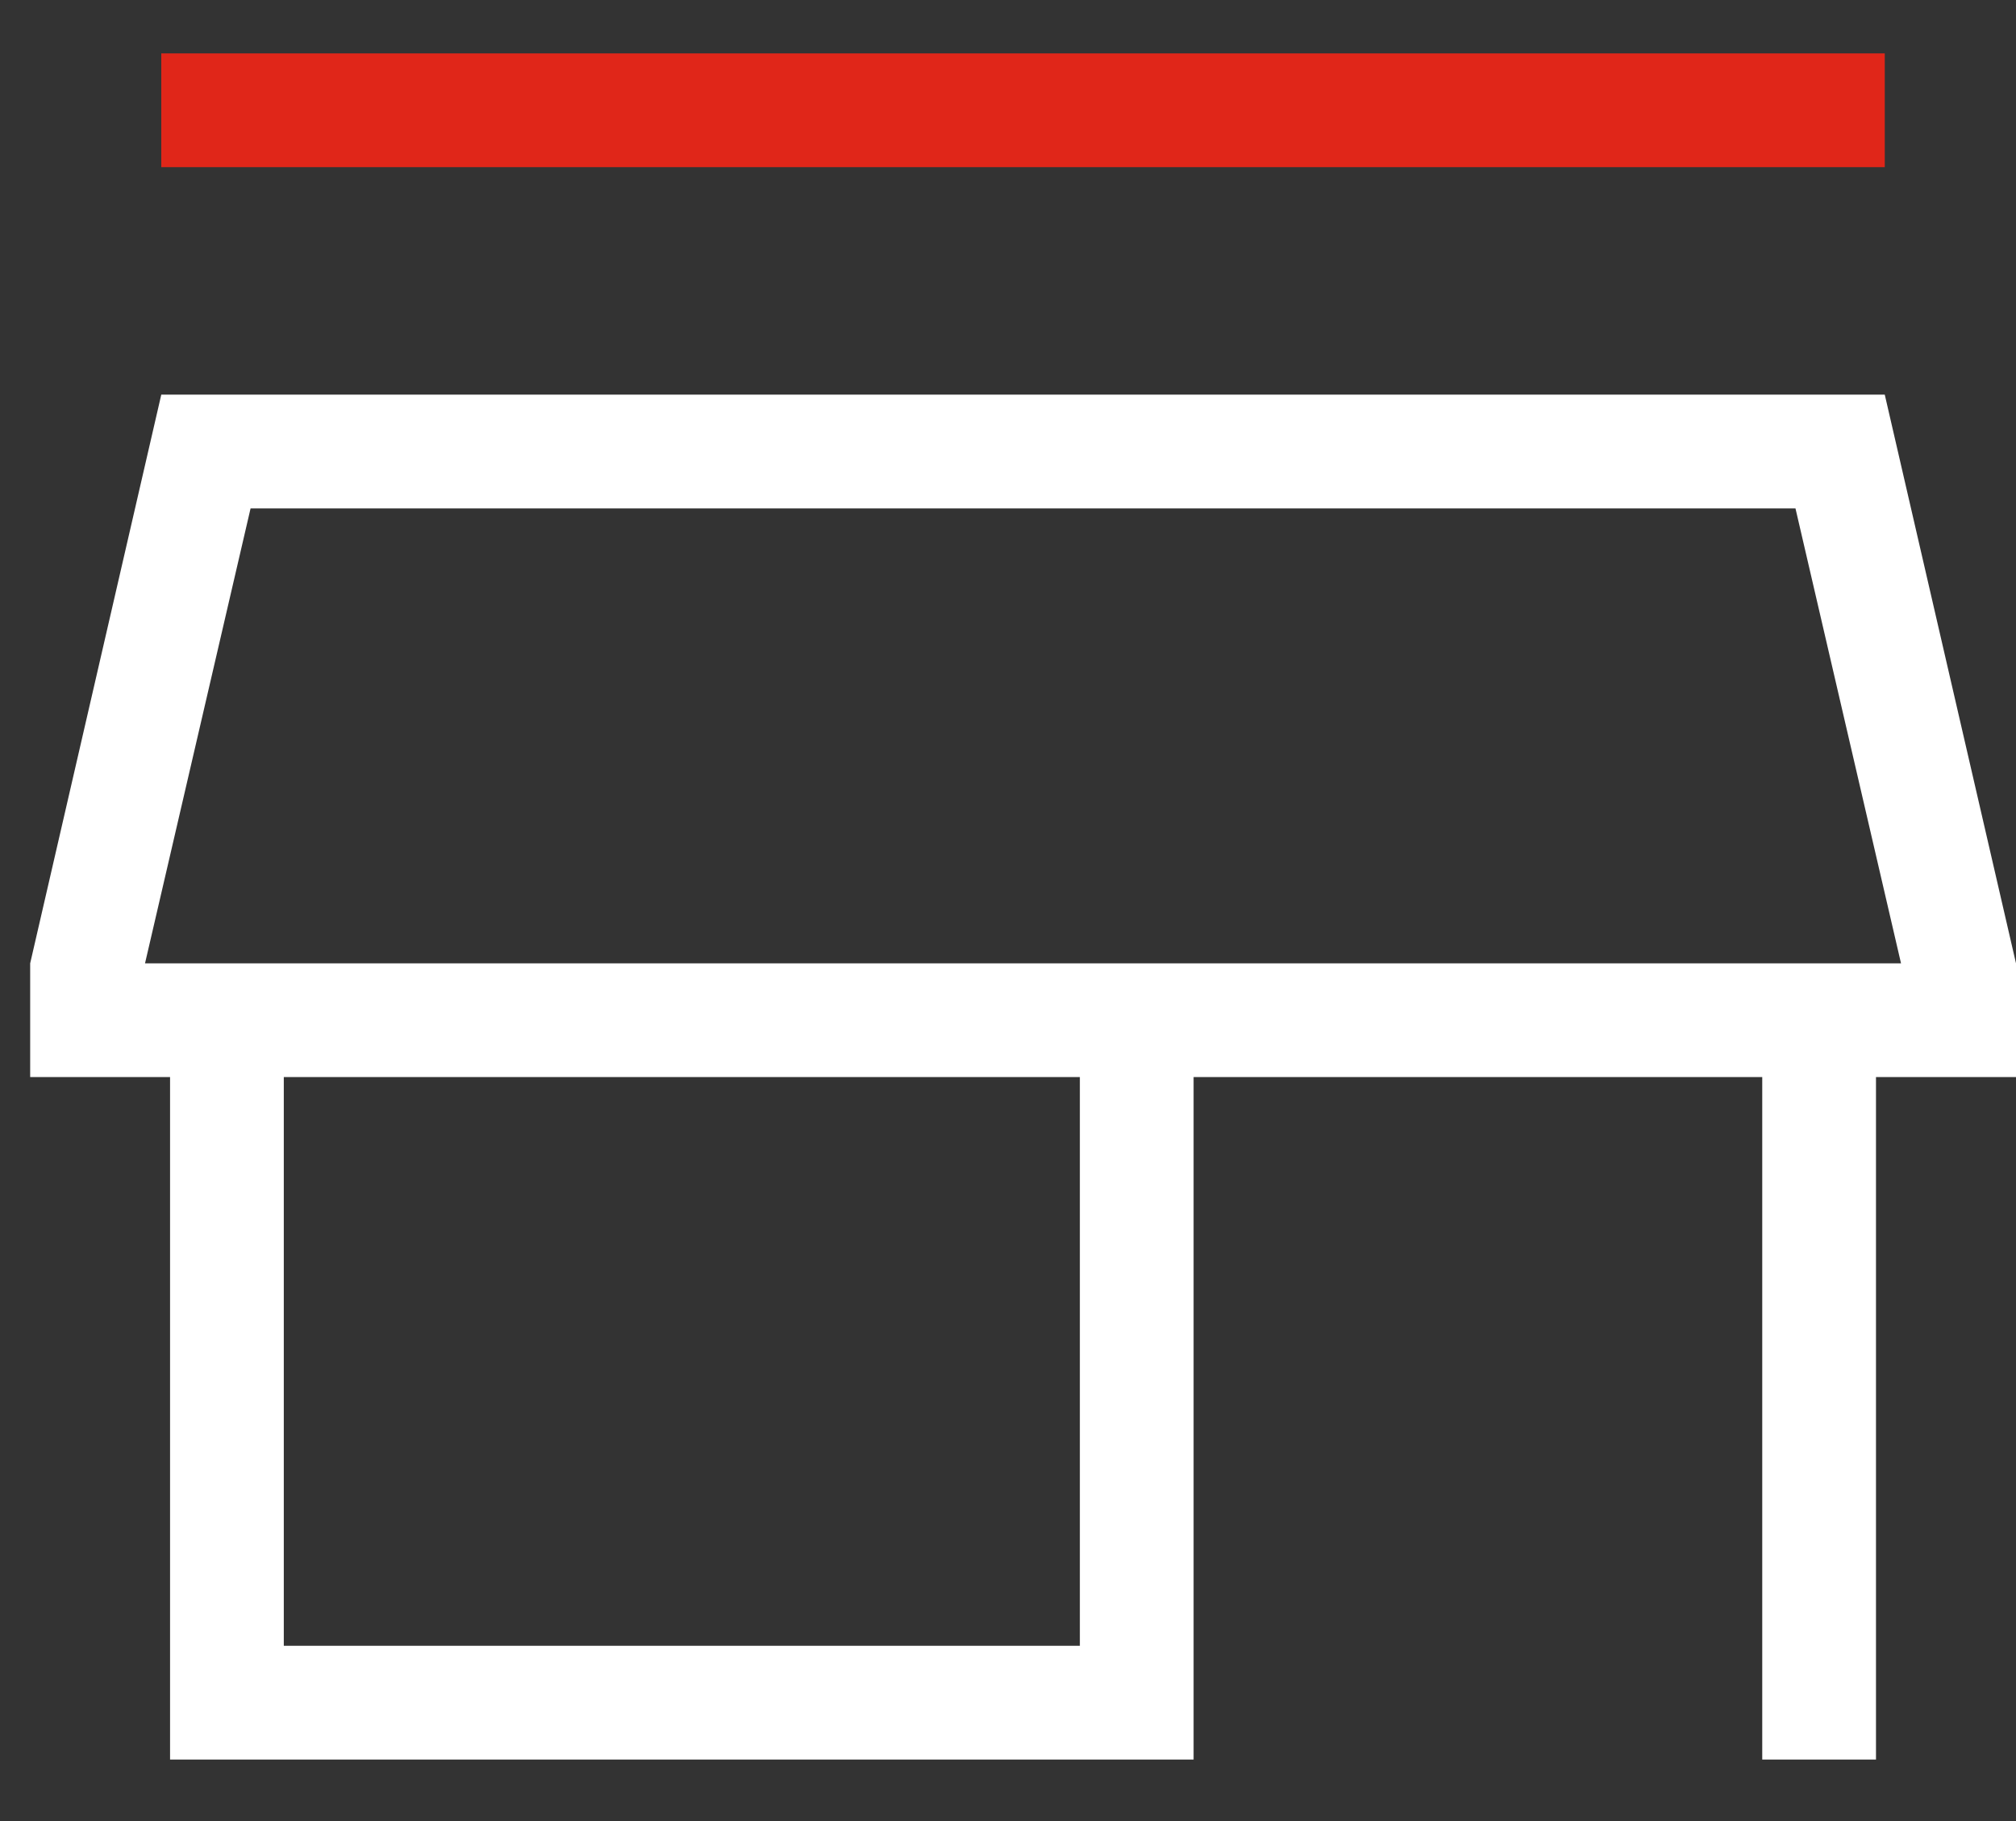
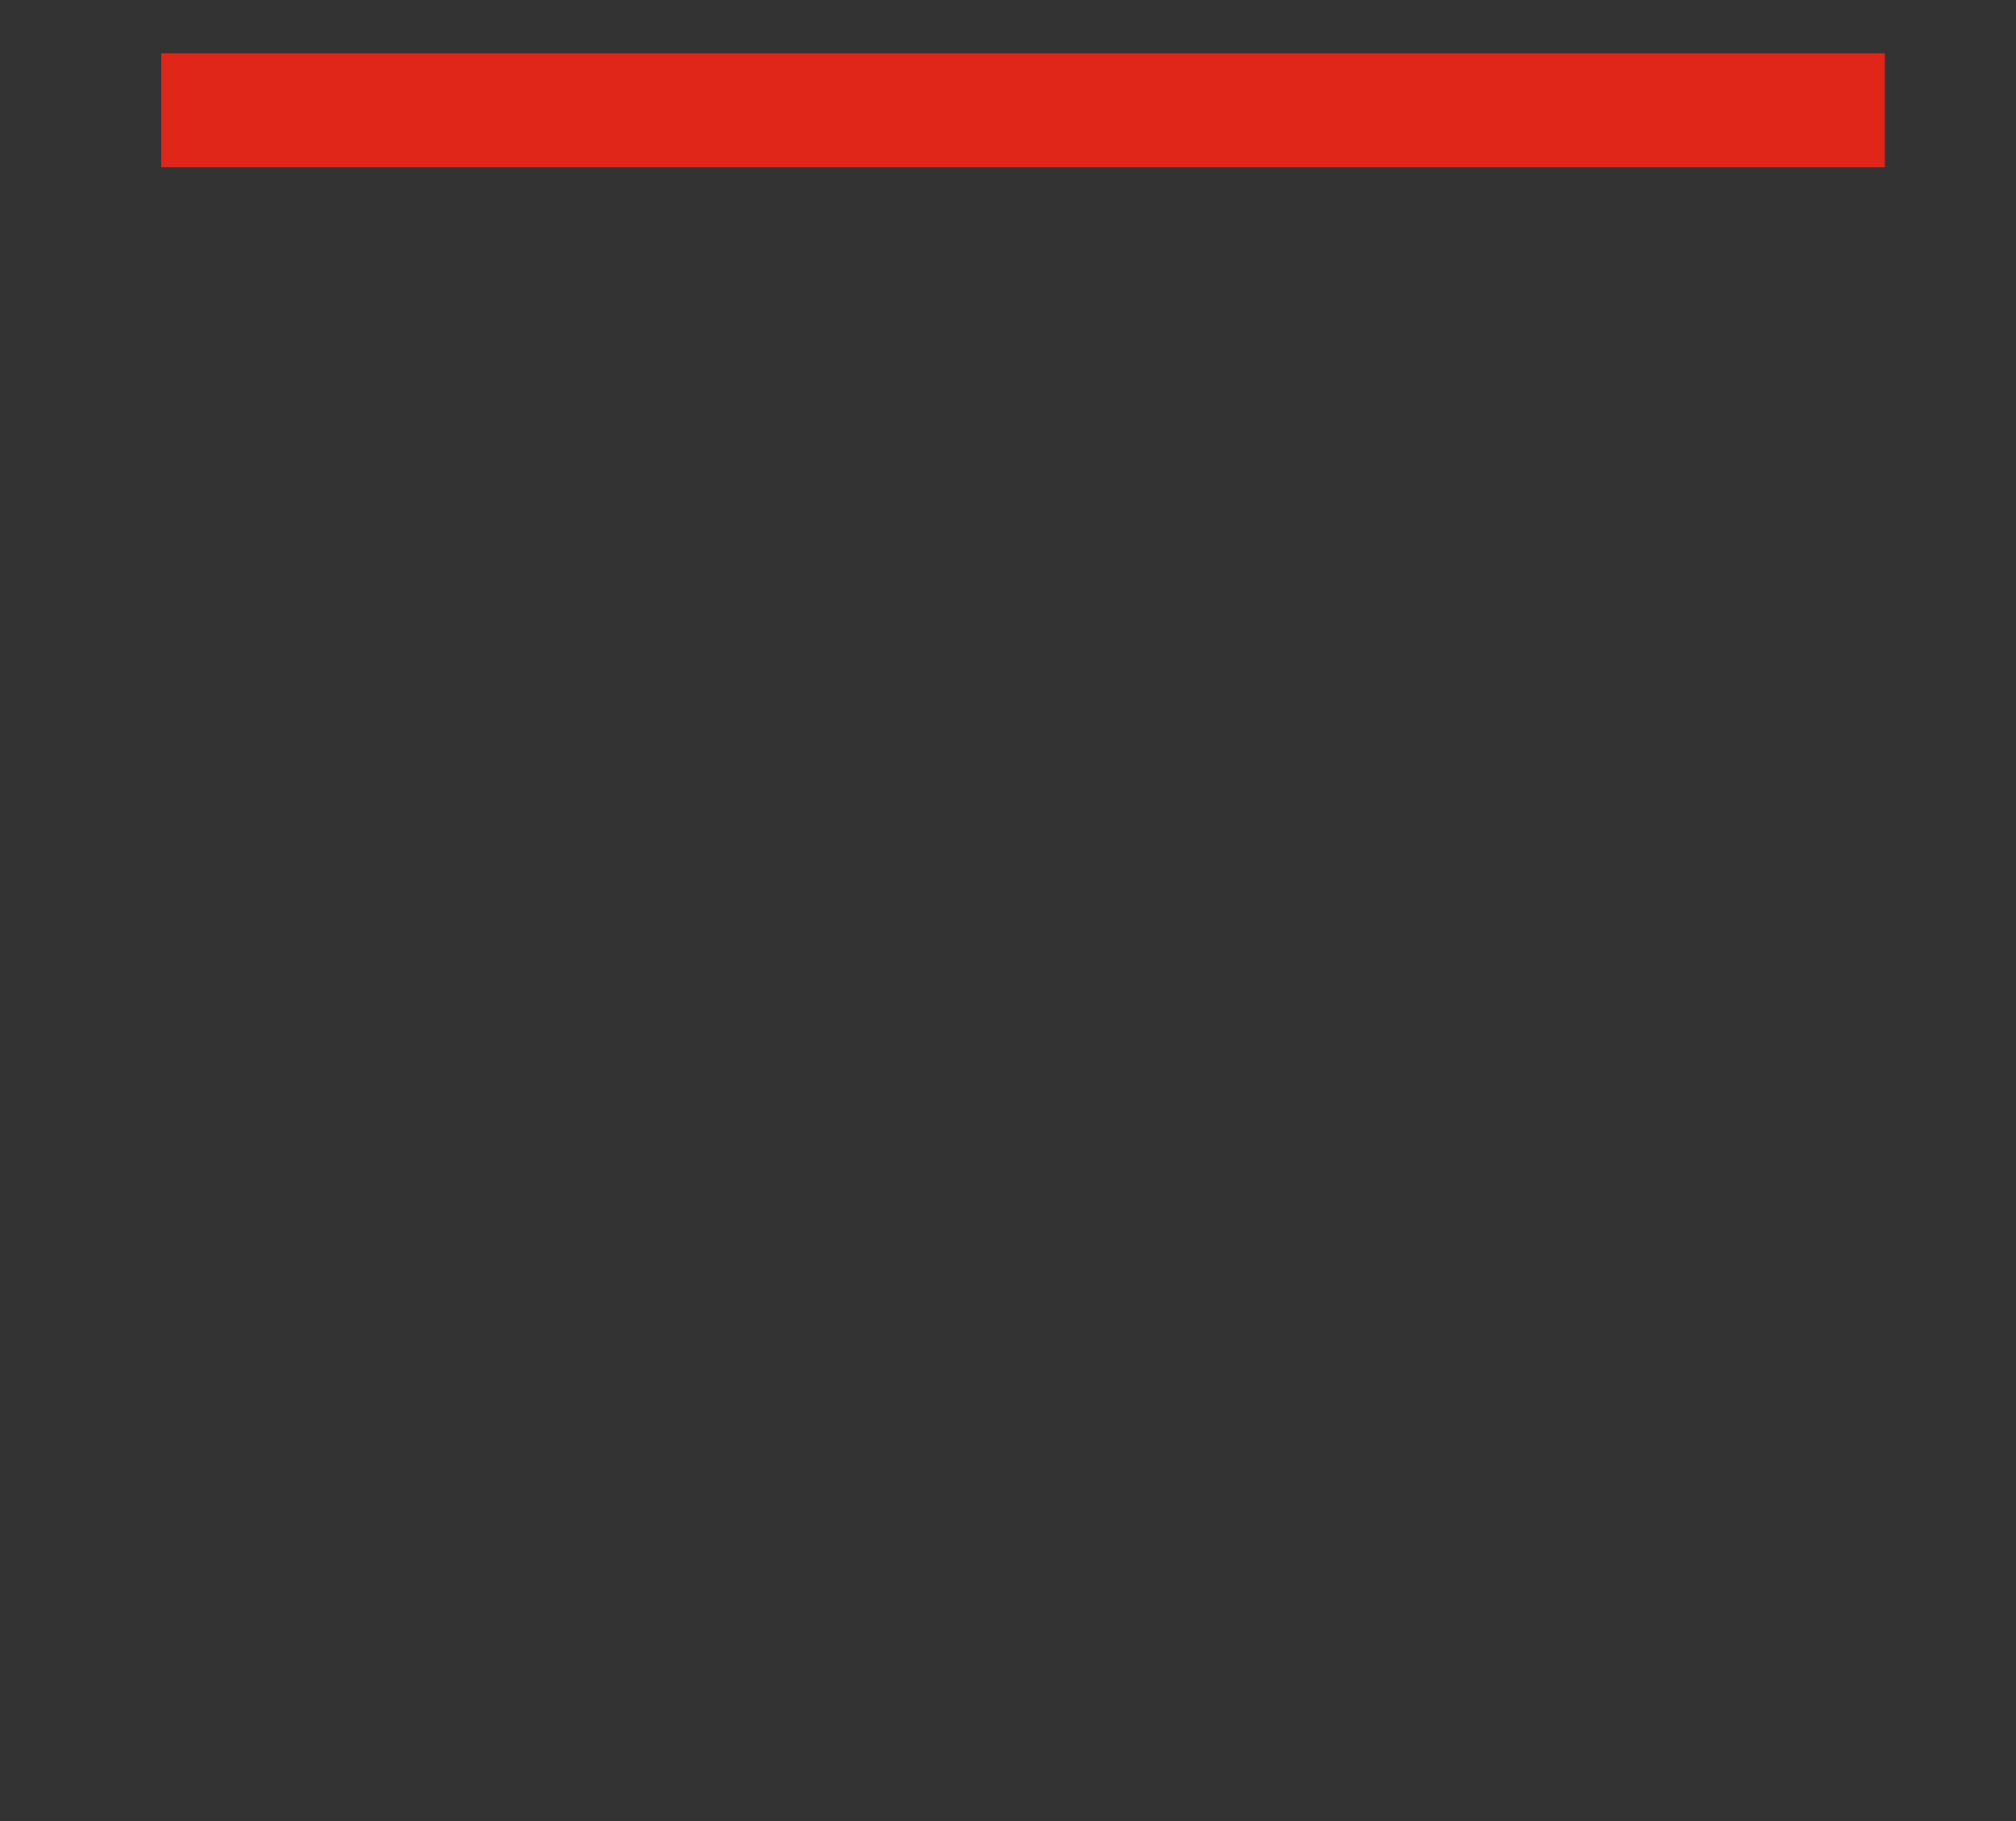
<svg xmlns="http://www.w3.org/2000/svg" width="31" height="28" viewBox="0 0 31 28" fill="none">
  <rect x="0" y="0" width="31" height="28" fill="#333333" stroke="none" />
  <path d="M2.48 0.821V2.57H28.982V0.821H2.48Z" fill="#E02619" />
-   <path d="M2.615 27.054V16.561H0.464V14.812L2.48 6.068H28.982L31 14.812V16.561H28.847V27.054H27.098V16.561H18.354V27.054H2.615ZM4.364 25.305H16.605V16.561H4.364V25.305ZM2.23 14.812H29.232L27.609 7.817H3.853L2.23 14.812Z" fill="white" />
</svg>